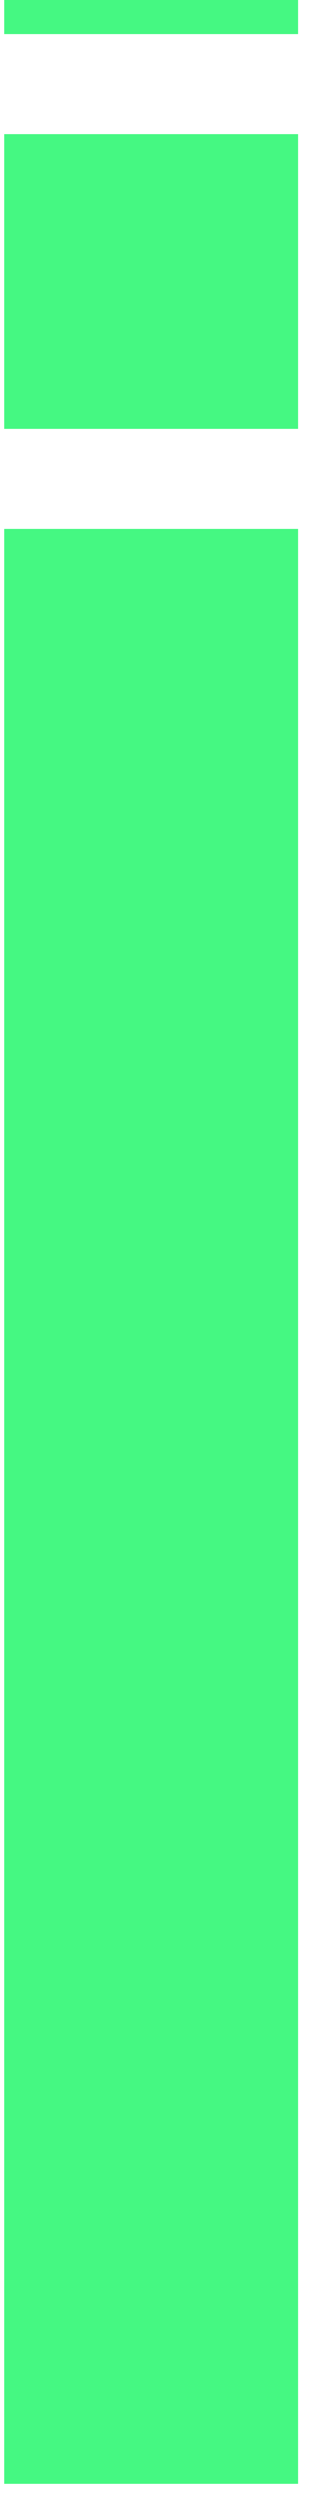
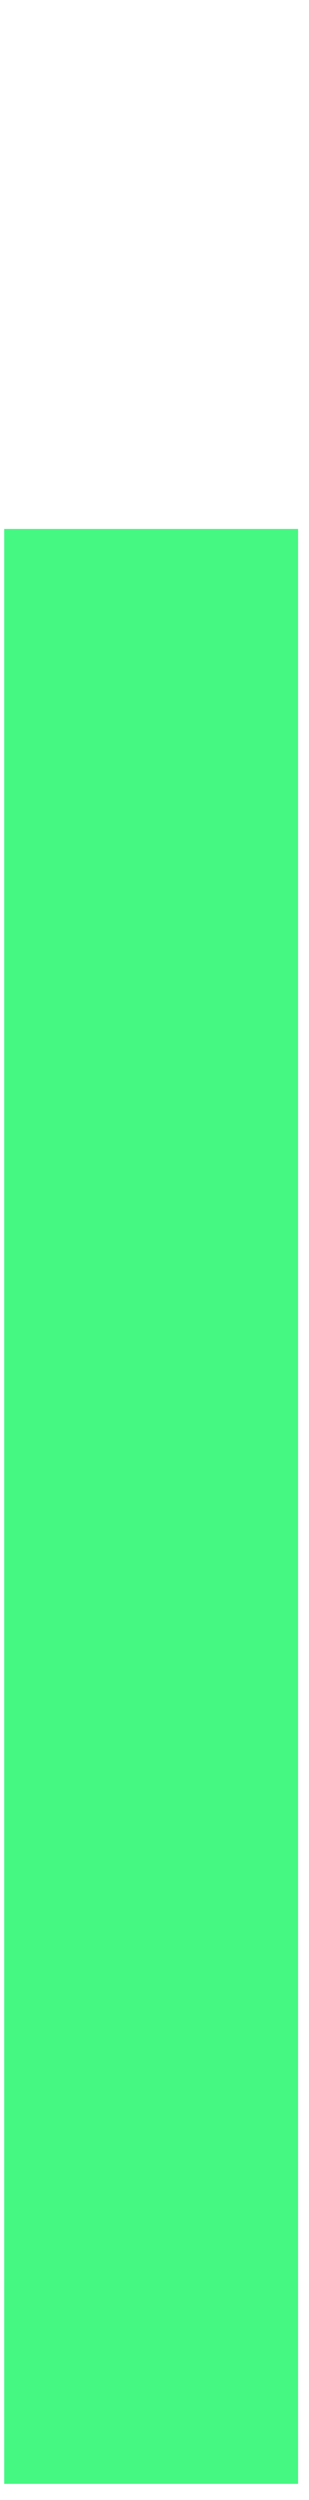
<svg xmlns="http://www.w3.org/2000/svg" width="15" height="121" viewBox="0 0 15 121" fill="none">
-   <path d="M14.47 25.6H0.204V120.22H14.47V25.6Z" fill="#45F882" />
-   <path d="M14.47 6.492H0.204V20.758H14.47V6.492Z" fill="#45F882" />
-   <path d="M14.47 0H0.204V1.65H14.47V0Z" fill="#45F882" />
+   <path d="M14.47 25.6H0.204V120.22H14.47Z" fill="#45F882" />
</svg>